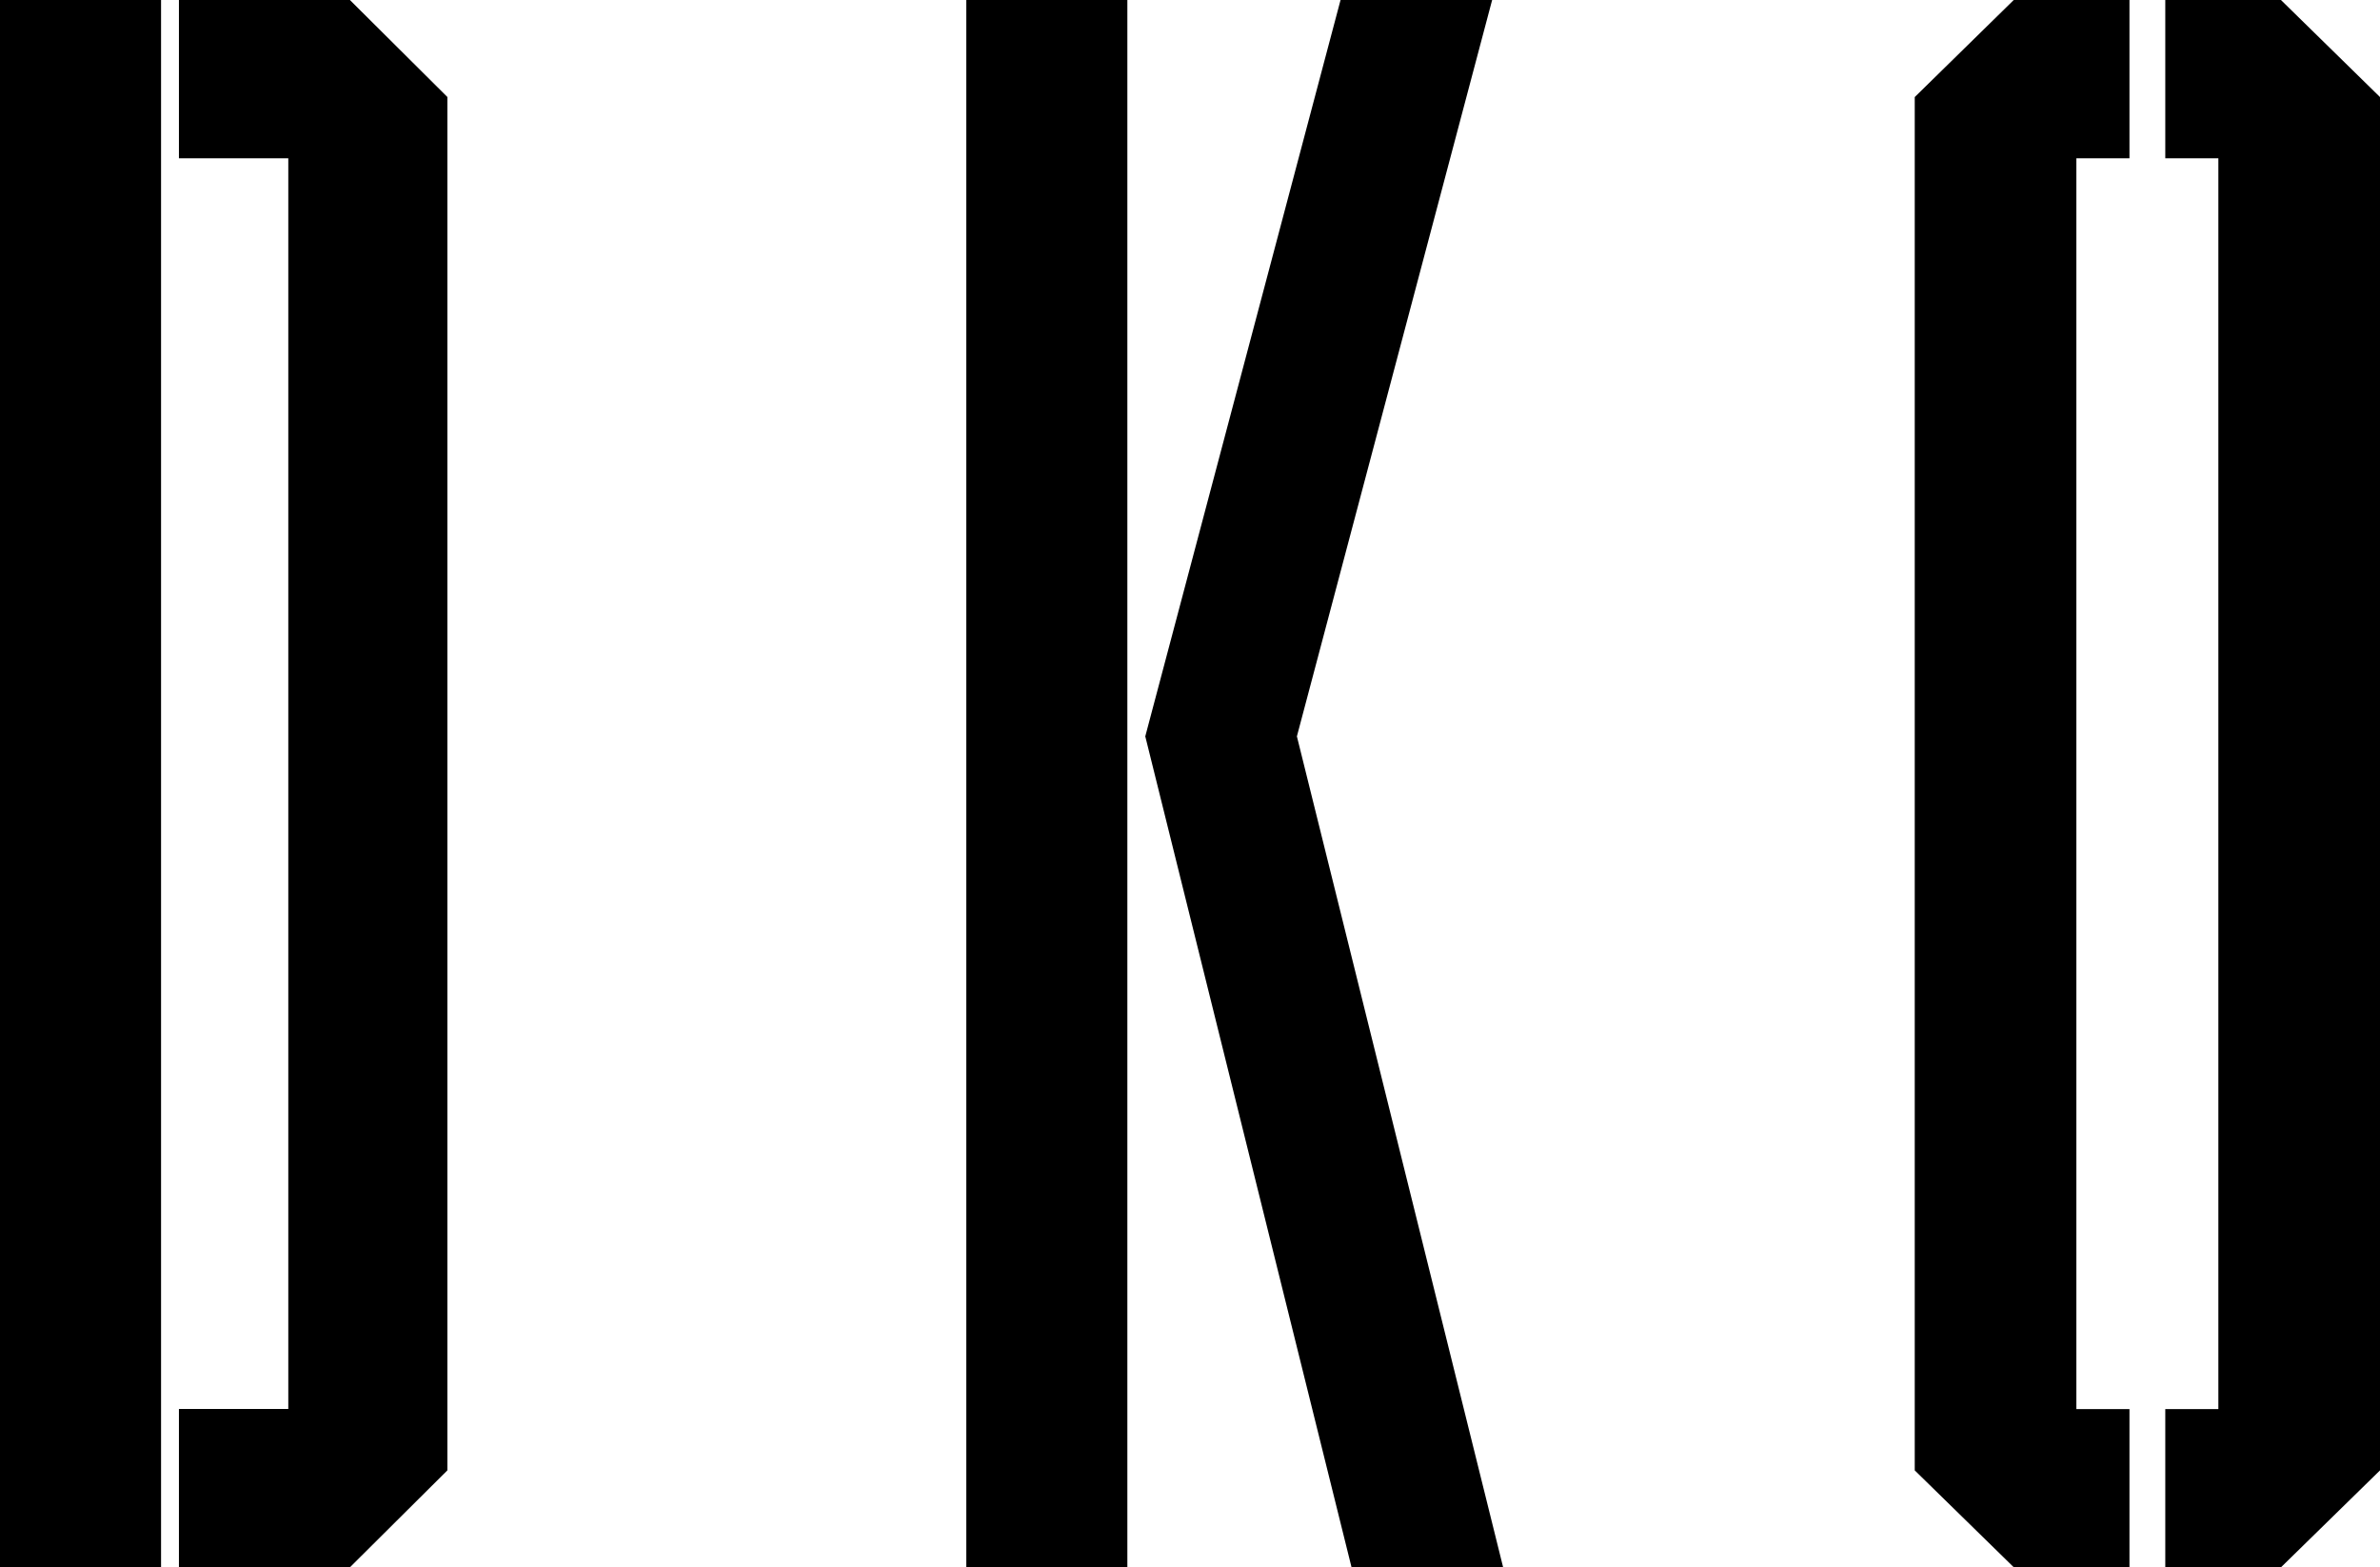
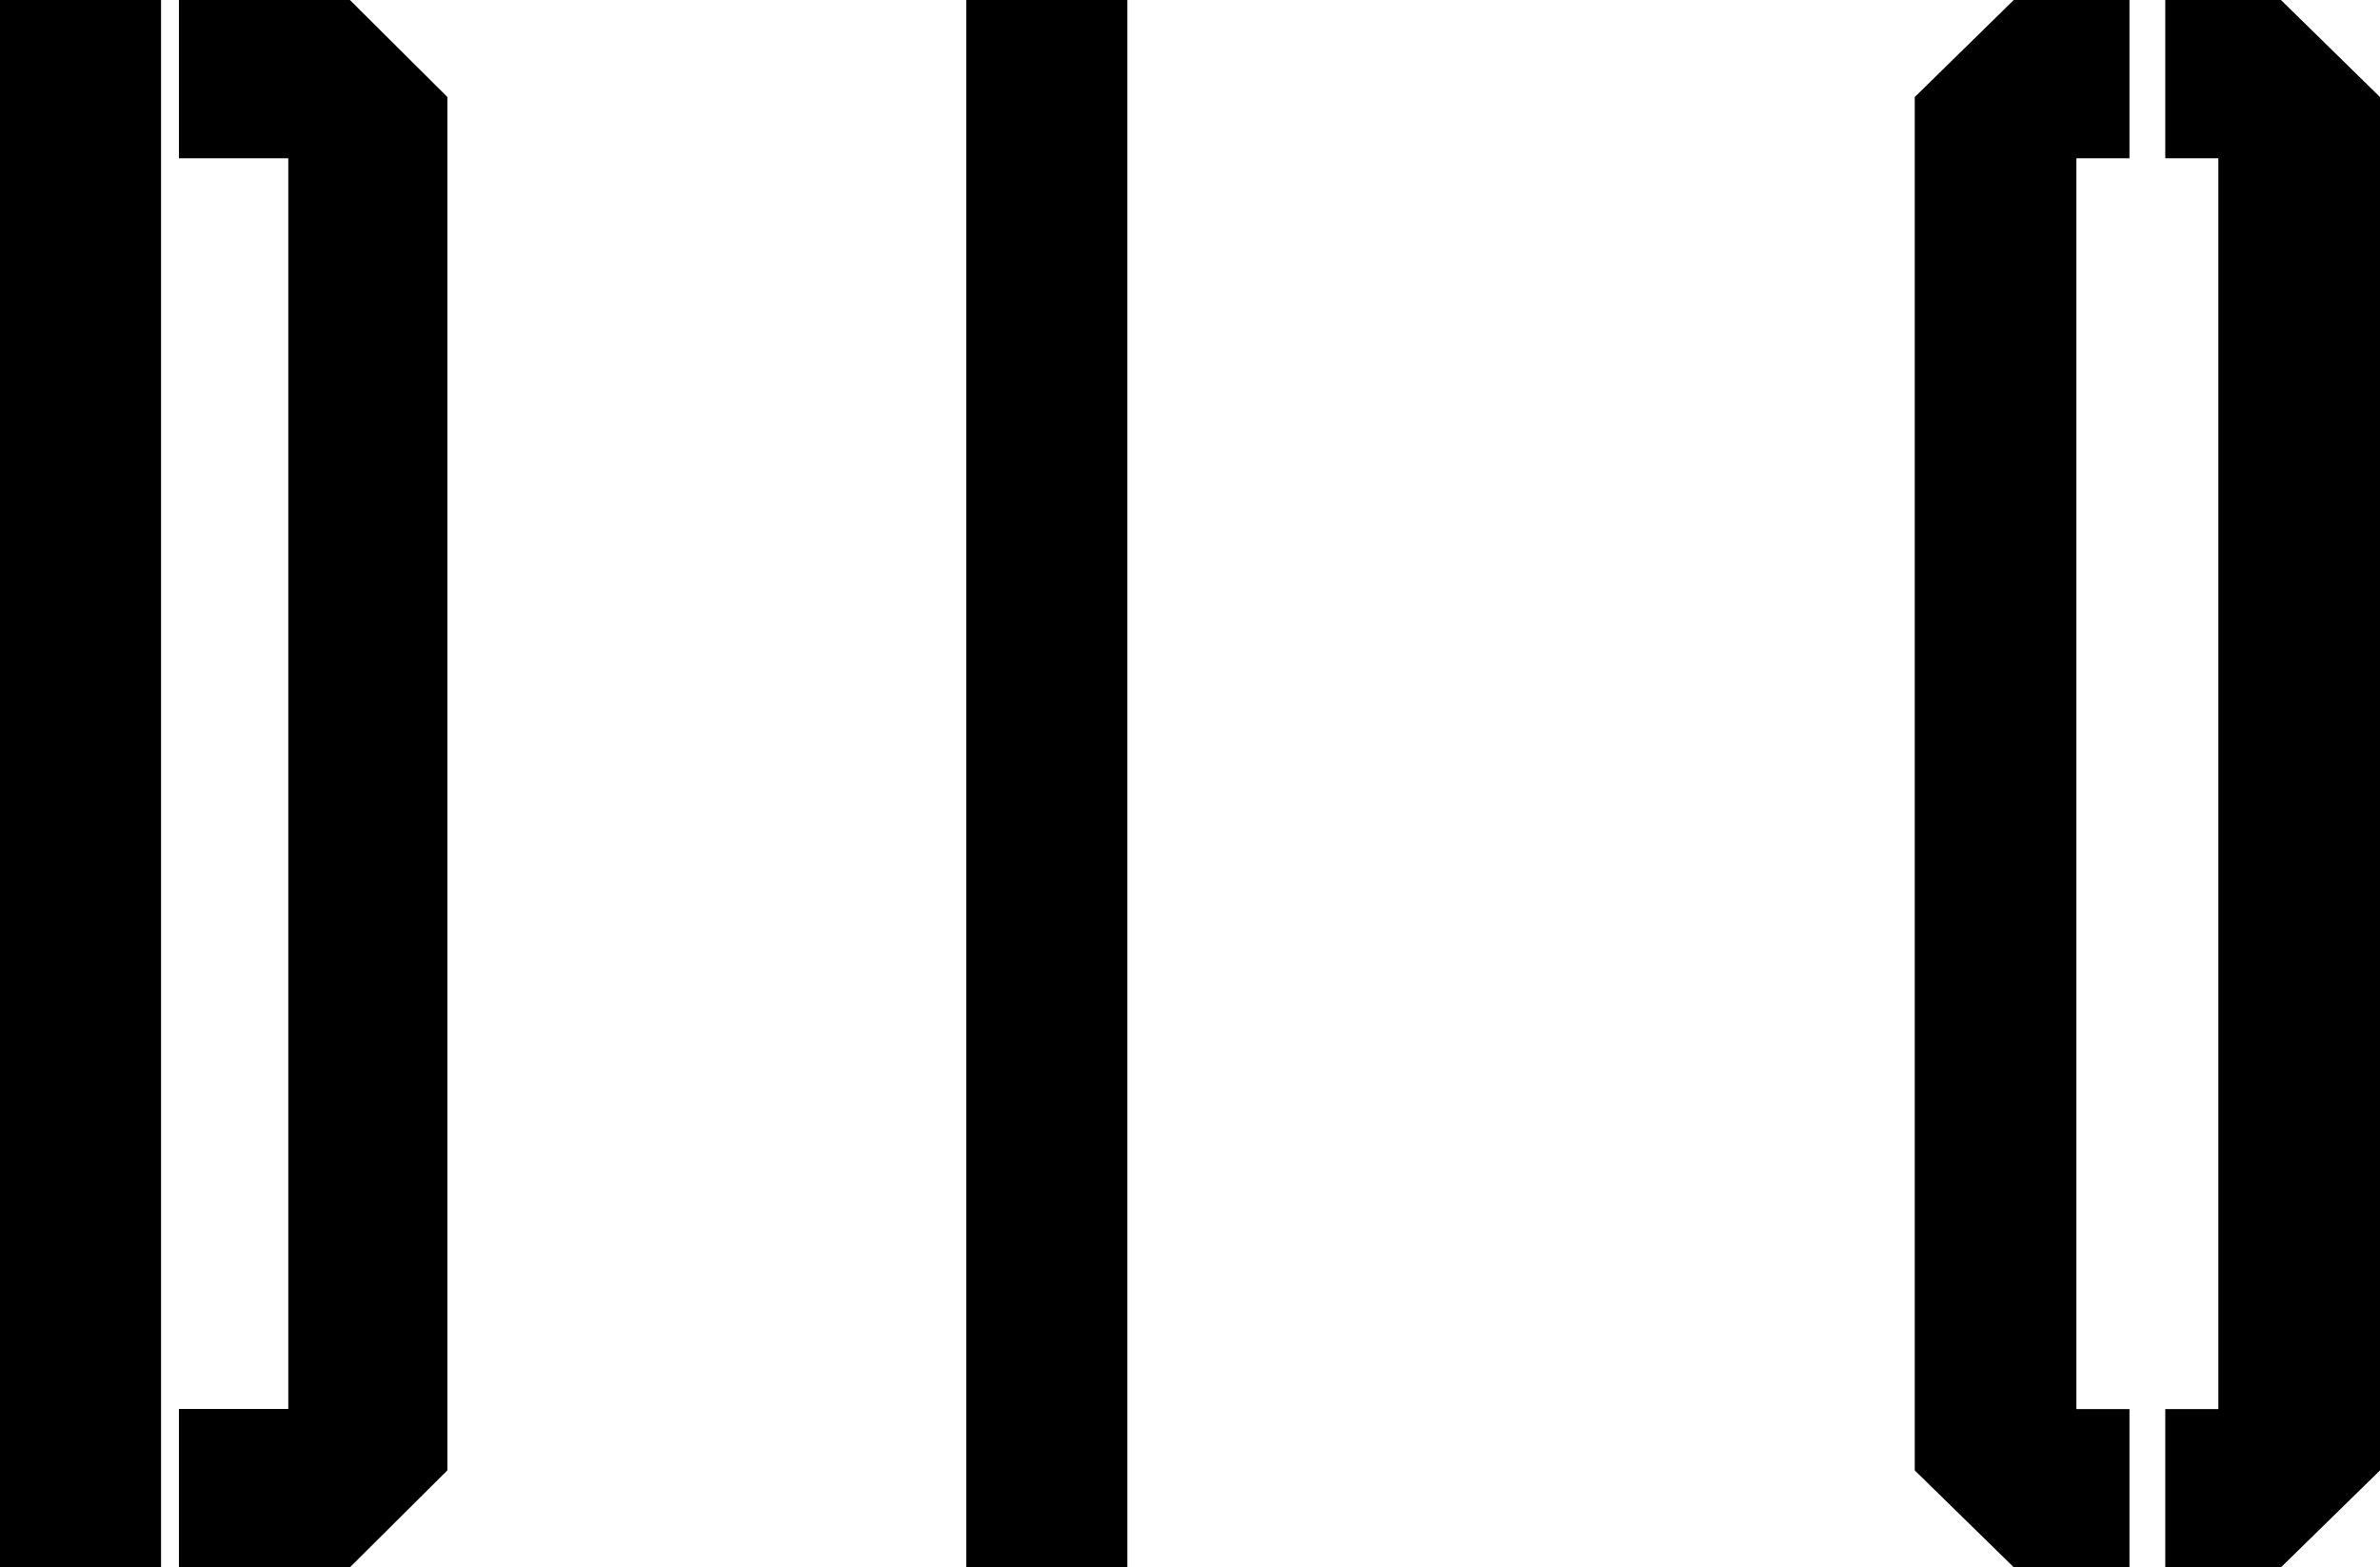
<svg xmlns="http://www.w3.org/2000/svg" width="82" height="54" viewBox="0 0 82 54" fill="none">
  <path fill-rule="evenodd" clip-rule="evenodd" d="M33.293 54H38.842V0H33.293V54Z" fill="black" />
-   <path fill-rule="evenodd" clip-rule="evenodd" d="M46.187 0L39.459 25.37L46.566 54H51.789L44.683 25.37L51.41 0H46.187Z" fill="black" />
  <path fill-rule="evenodd" clip-rule="evenodd" d="M6.165 0V5.453H9.933V48.545H6.165V54H12.055L15.414 50.659V3.342L12.055 0H6.165Z" fill="black" />
  <path fill-rule="evenodd" clip-rule="evenodd" d="M0 54H5.549V0H0V54Z" fill="black" />
  <path fill-rule="evenodd" clip-rule="evenodd" d="M69.381 0L65.97 3.344V50.66L69.384 54H71.539H73.368V48.548H71.539V5.454H73.368V0H69.381Z" fill="black" />
  <path fill-rule="evenodd" clip-rule="evenodd" d="M74.602 0V5.454H76.431V48.548H74.602V54H76.431H78.587L82 50.66V3.344L78.587 0H74.602Z" fill="black" />
</svg>